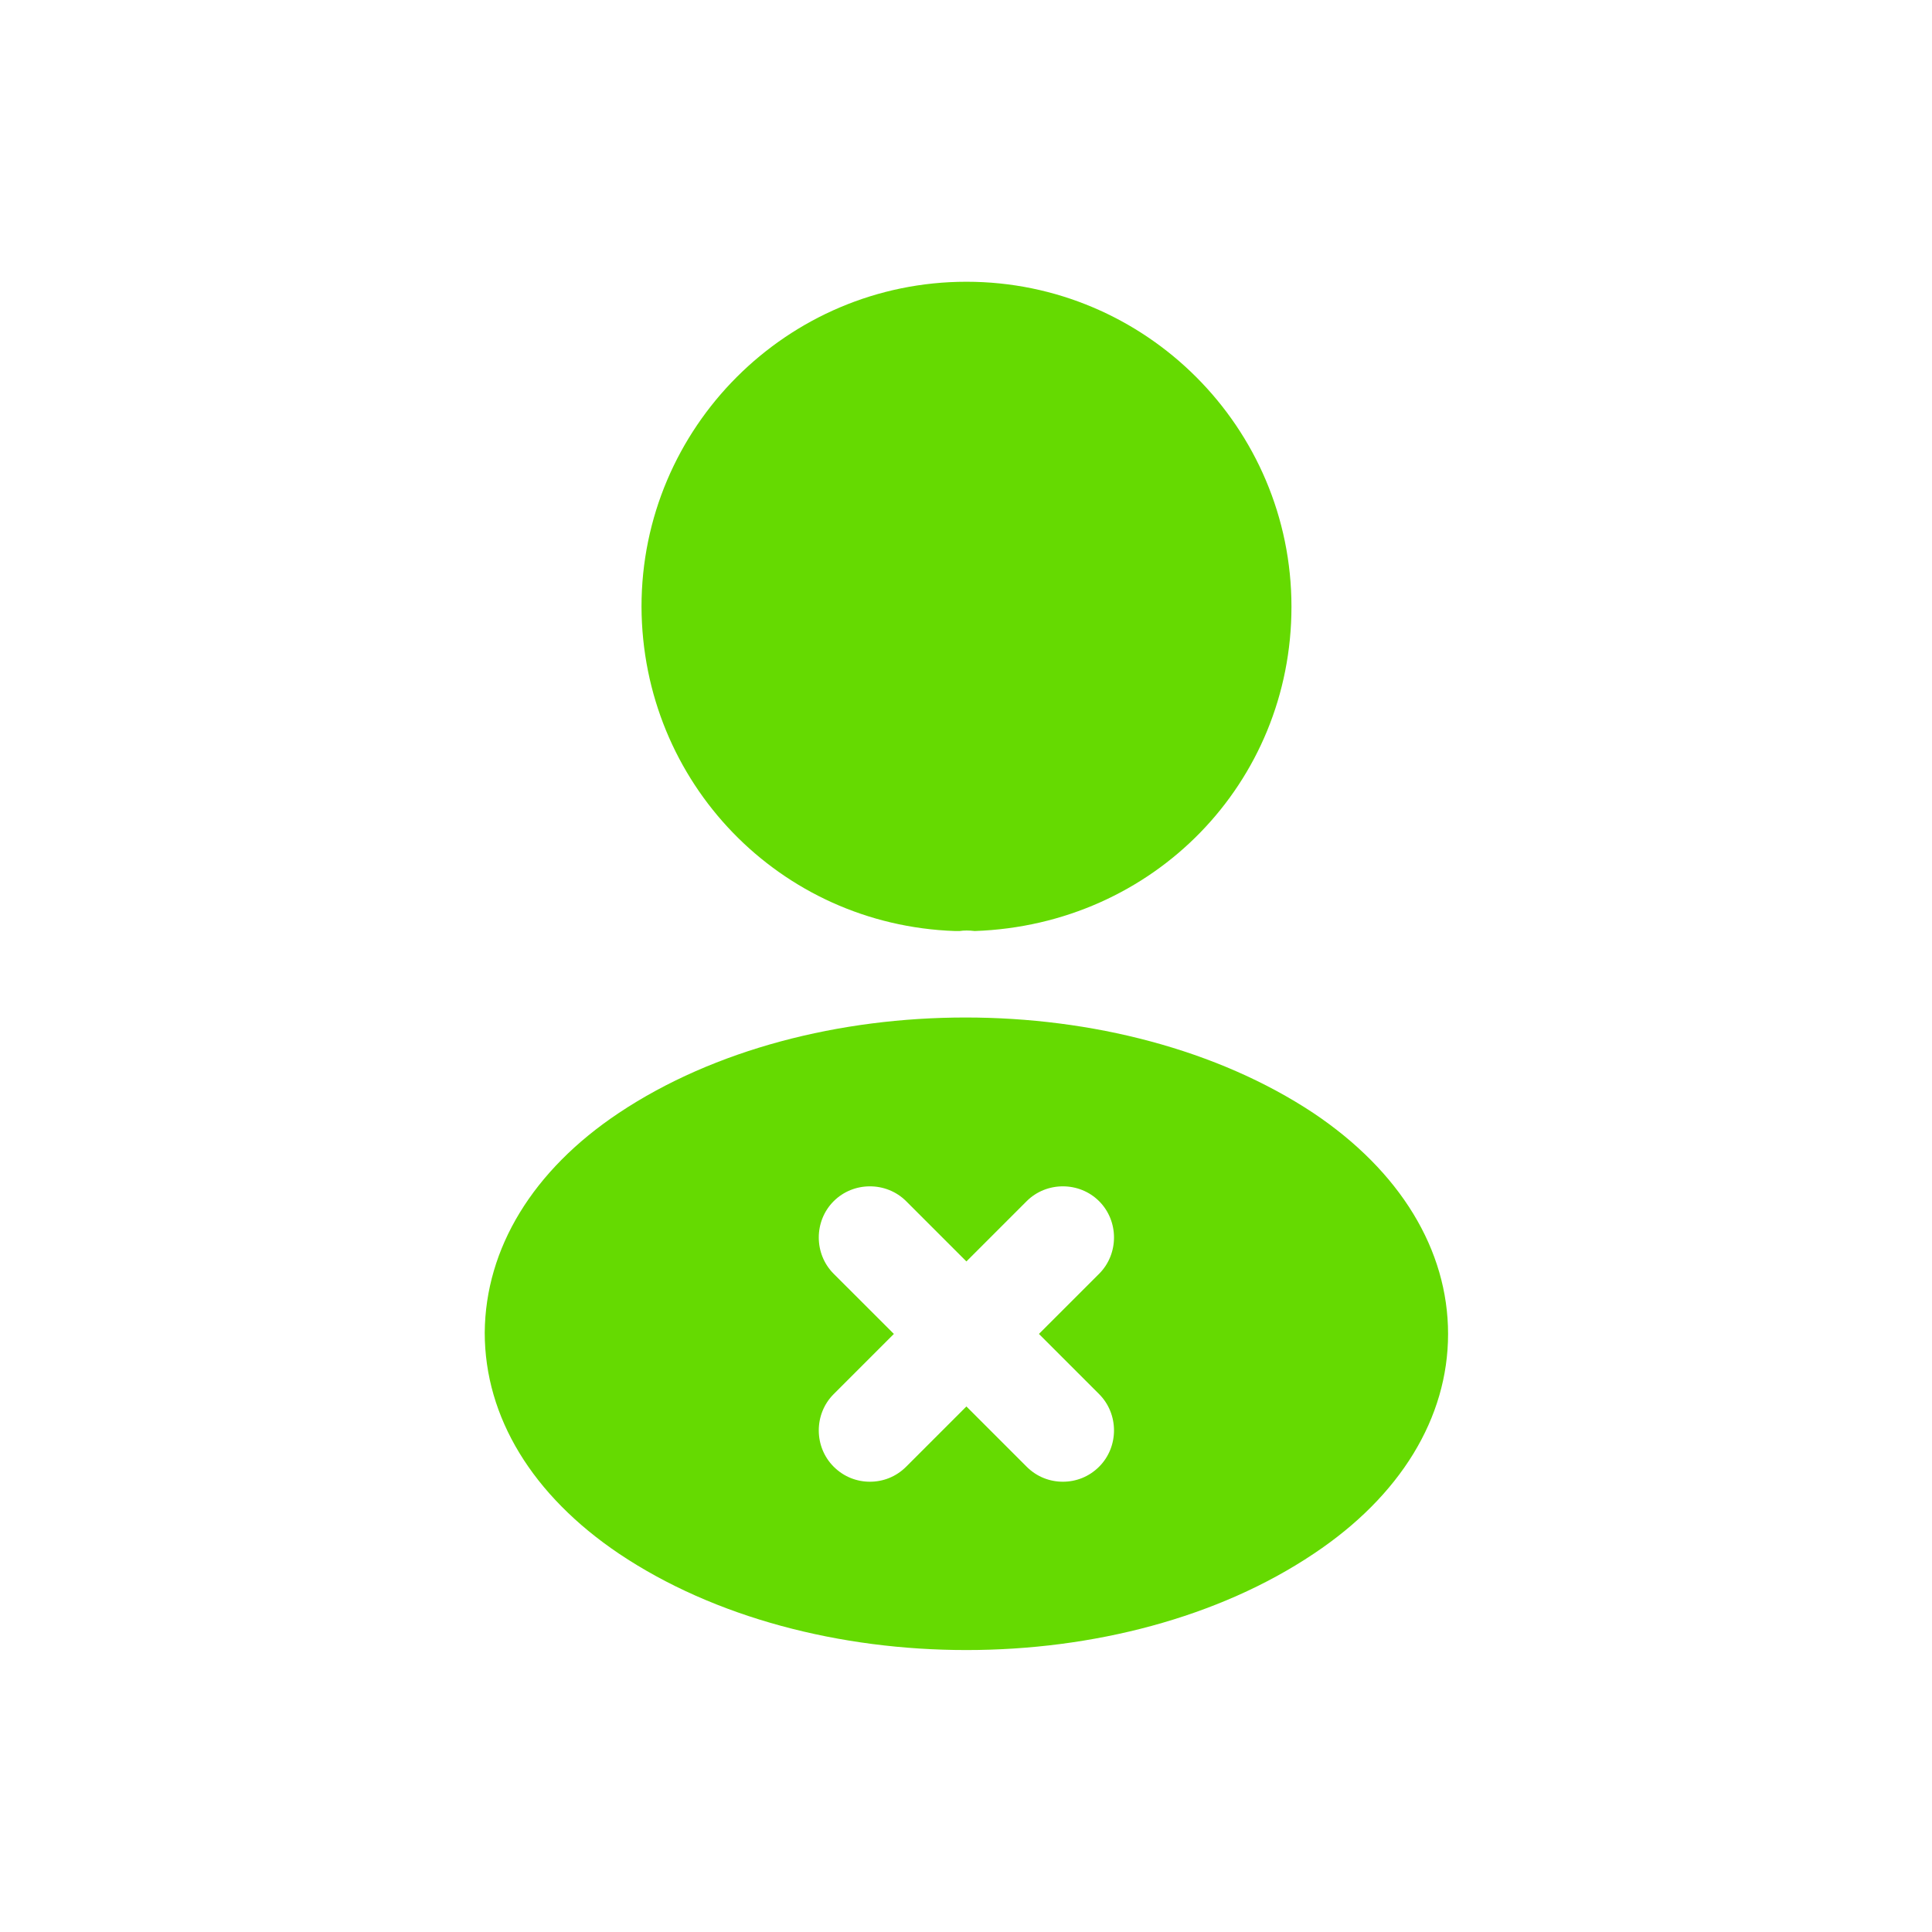
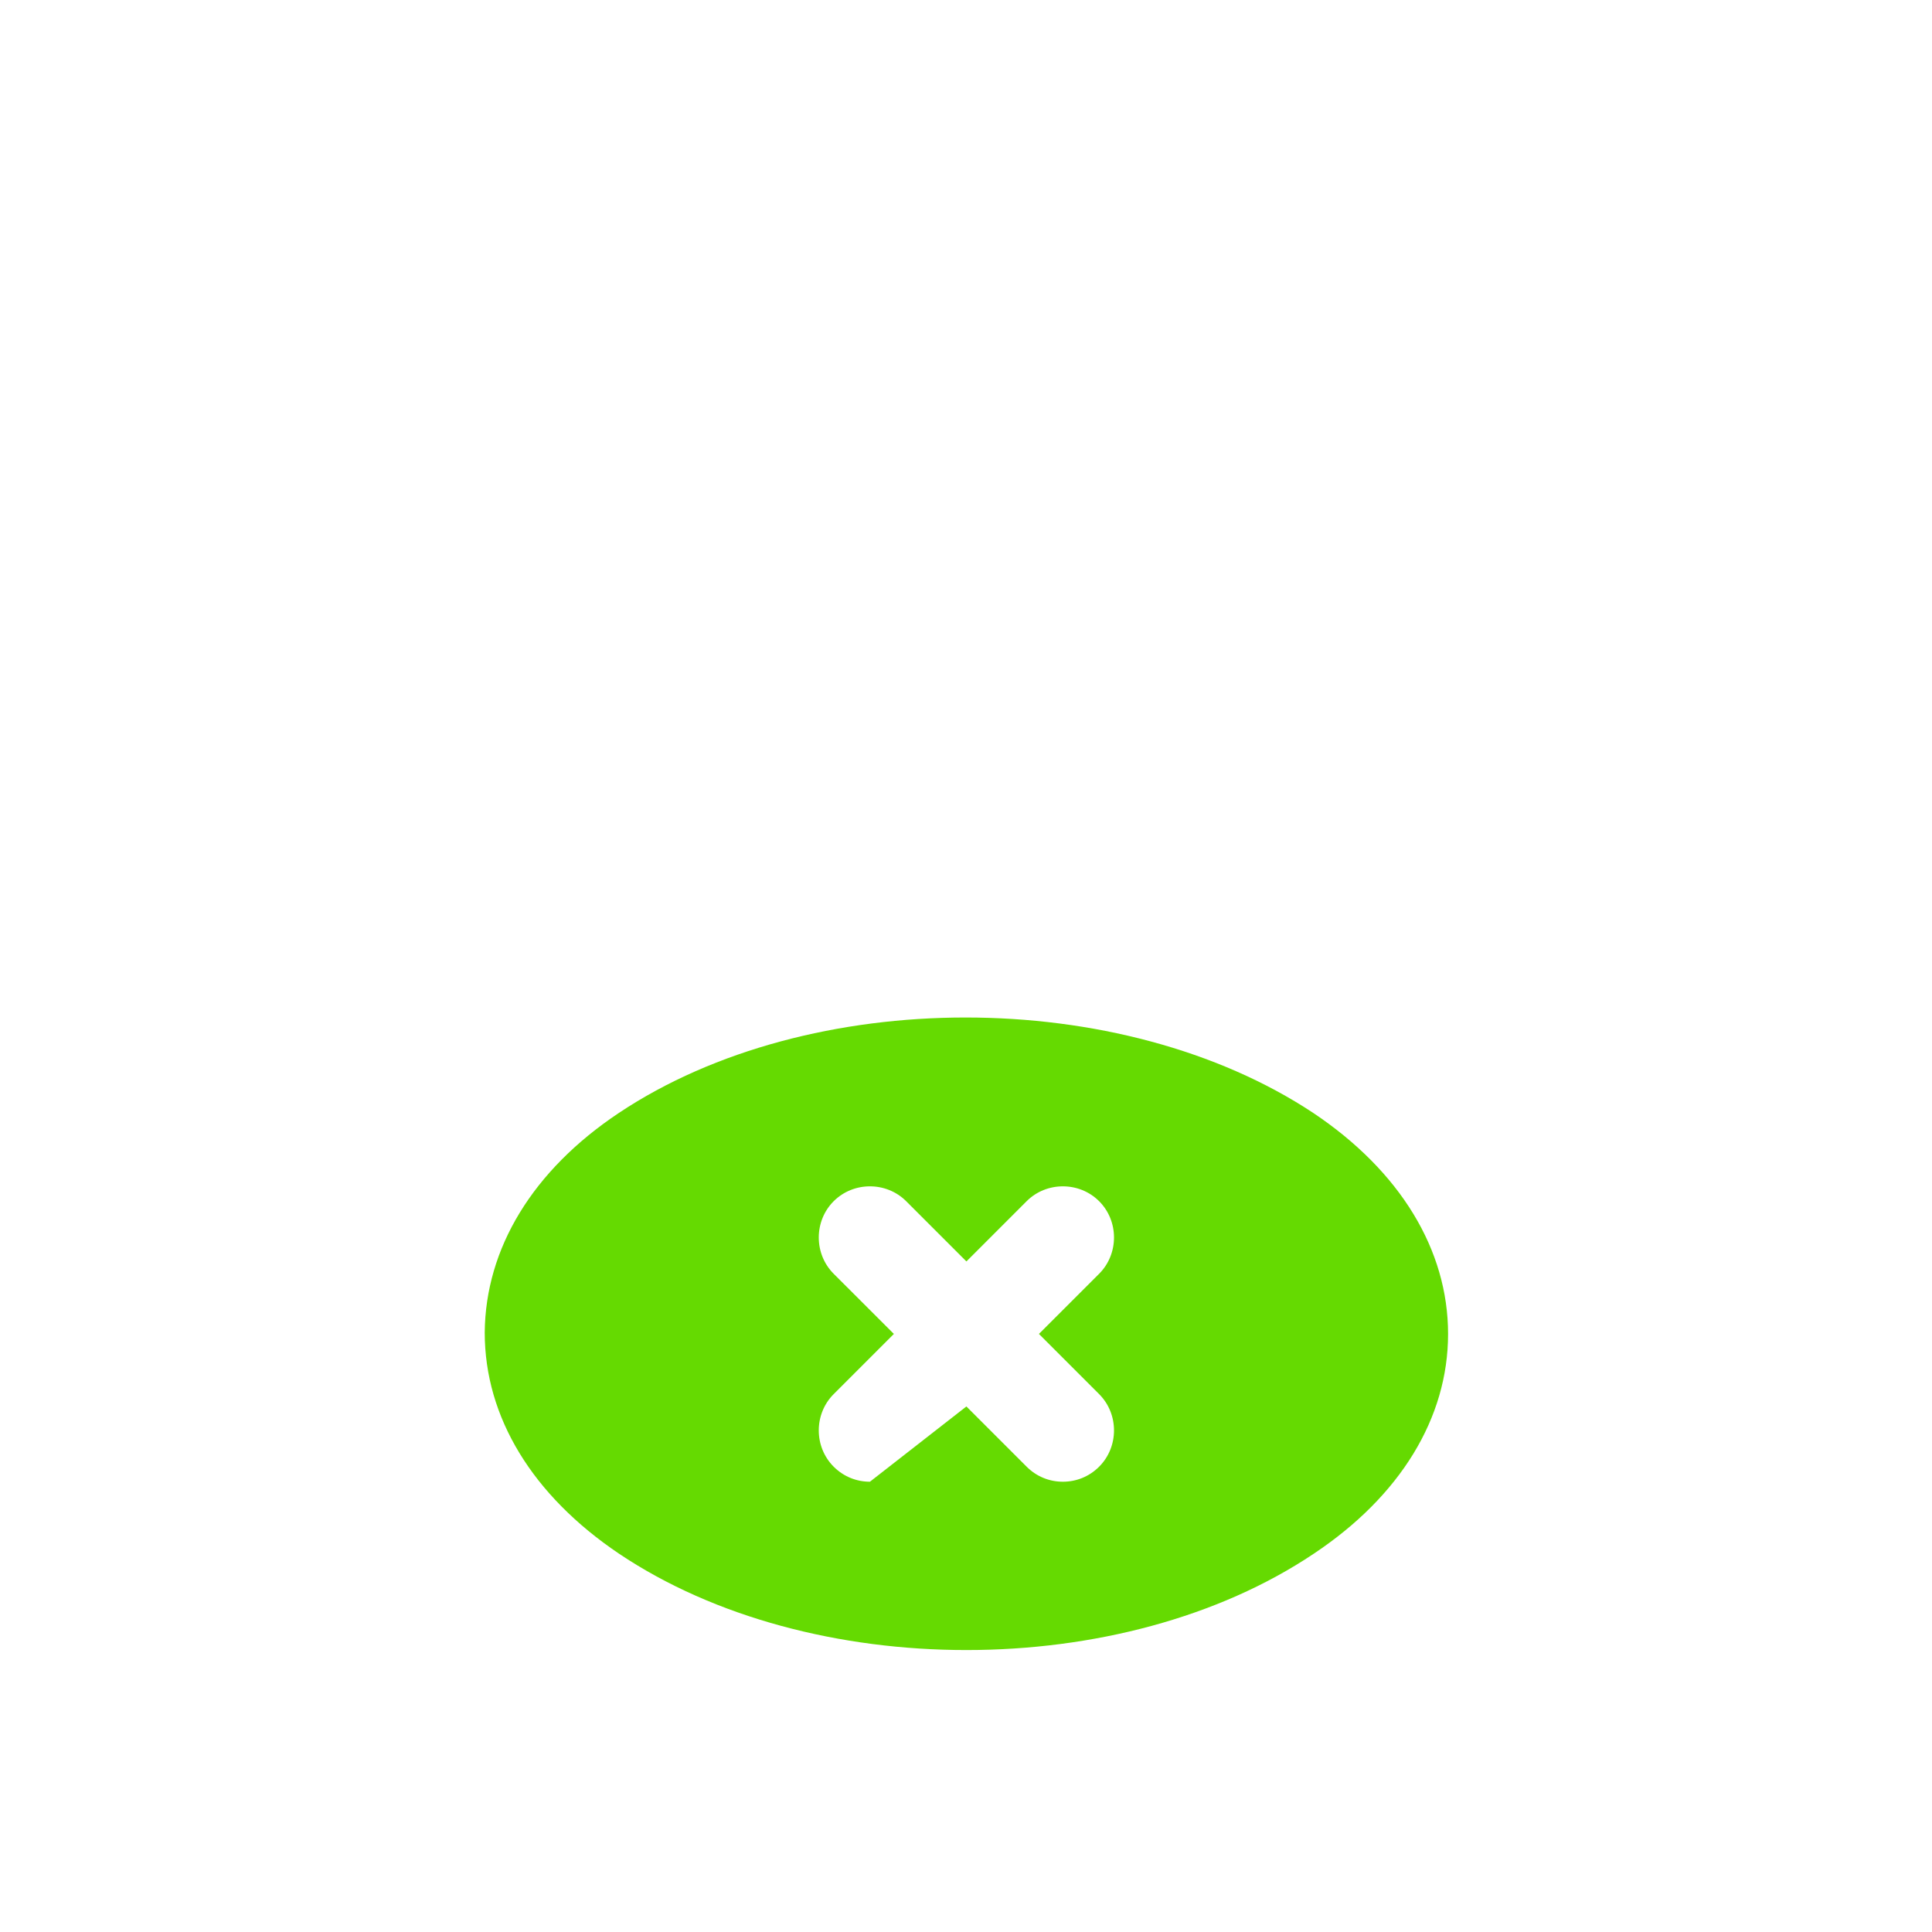
<svg xmlns="http://www.w3.org/2000/svg" width="48" height="48" viewBox="0 0 48 48" fill="none">
-   <path d="M24.012 7C28.465 7 32.086 10.621 32.086 15.074C32.086 19.443 28.669 22.978 24.216 23.131C24.08 23.114 23.944 23.114 23.842 23.131C23.808 23.131 23.791 23.131 23.757 23.131C23.74 23.131 23.74 23.131 23.723 23.131C19.371 22.978 15.955 19.443 15.938 15.074C15.938 10.621 19.558 7 24.012 7Z" fill="#65DA01" />
-   <path d="M15.375 27.651C20.117 24.489 27.851 24.489 32.628 27.651C34.787 29.096 35.977 31.051 35.977 33.141C35.977 35.232 34.787 37.17 32.645 38.598C30.265 40.196 27.138 40.995 24.01 40.995C20.882 40.995 17.755 40.196 15.375 38.598C13.233 37.153 12.043 35.215 12.043 33.107C12.06 31.017 13.233 29.079 15.375 27.651ZM20.712 34.637C20.219 35.13 20.219 35.946 20.712 36.439C20.967 36.694 21.29 36.813 21.613 36.813C21.936 36.813 22.259 36.694 22.514 36.439L24.01 34.943L25.506 36.439C25.761 36.694 26.084 36.813 26.407 36.813C26.73 36.813 27.053 36.694 27.308 36.439C27.8 35.946 27.8 35.13 27.308 34.637L25.812 33.141L27.308 31.646C27.8 31.153 27.8 30.337 27.308 29.844C26.815 29.351 25.999 29.351 25.506 29.844L24.01 31.34L22.514 29.844C22.021 29.351 21.205 29.351 20.712 29.844C20.219 30.337 20.219 31.153 20.712 31.646L22.208 33.141L20.712 34.637Z" fill="#65DA01" />
+   <path d="M15.375 27.651C20.117 24.489 27.851 24.489 32.628 27.651C34.787 29.096 35.977 31.051 35.977 33.141C35.977 35.232 34.787 37.17 32.645 38.598C30.265 40.196 27.138 40.995 24.01 40.995C20.882 40.995 17.755 40.196 15.375 38.598C13.233 37.153 12.043 35.215 12.043 33.107C12.06 31.017 13.233 29.079 15.375 27.651ZM20.712 34.637C20.219 35.13 20.219 35.946 20.712 36.439C20.967 36.694 21.29 36.813 21.613 36.813L24.01 34.943L25.506 36.439C25.761 36.694 26.084 36.813 26.407 36.813C26.73 36.813 27.053 36.694 27.308 36.439C27.8 35.946 27.8 35.13 27.308 34.637L25.812 33.141L27.308 31.646C27.8 31.153 27.8 30.337 27.308 29.844C26.815 29.351 25.999 29.351 25.506 29.844L24.01 31.34L22.514 29.844C22.021 29.351 21.205 29.351 20.712 29.844C20.219 30.337 20.219 31.153 20.712 31.646L22.208 33.141L20.712 34.637Z" fill="#65DA01" />
</svg>